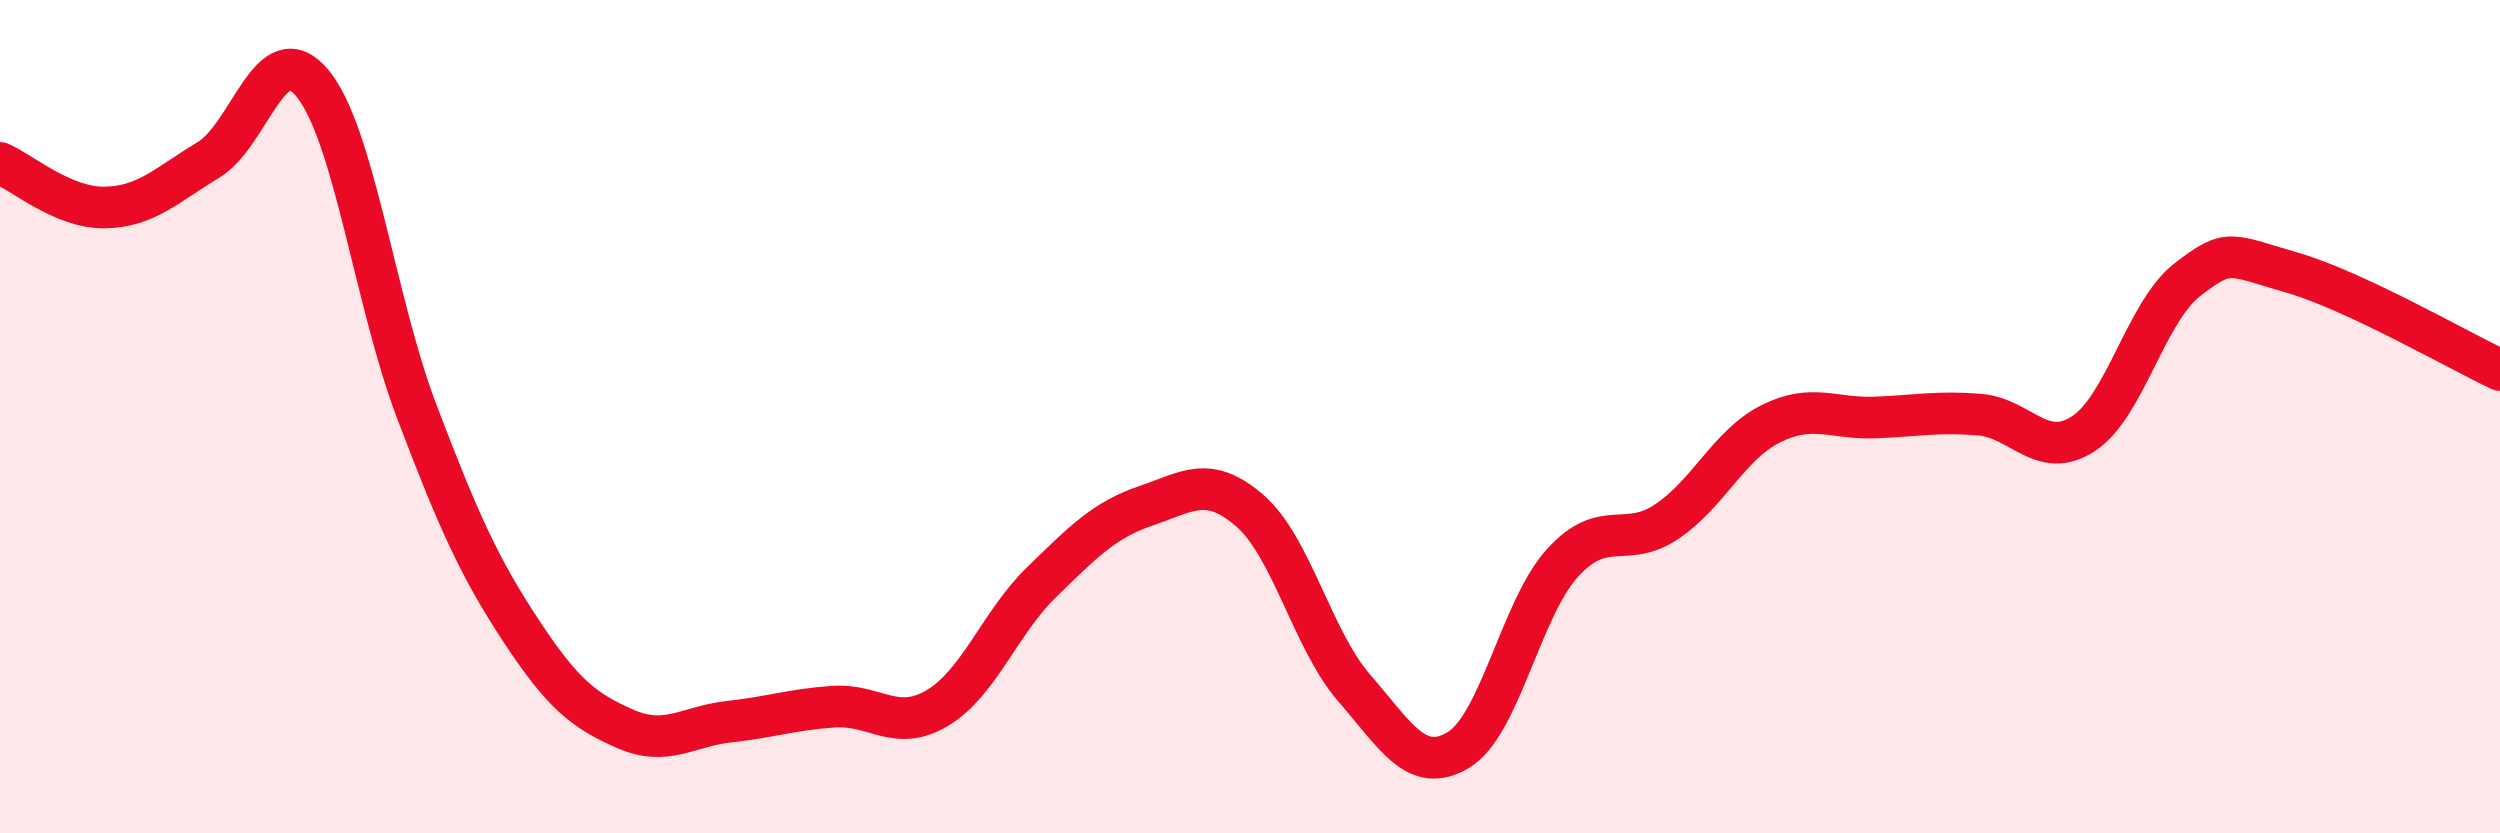
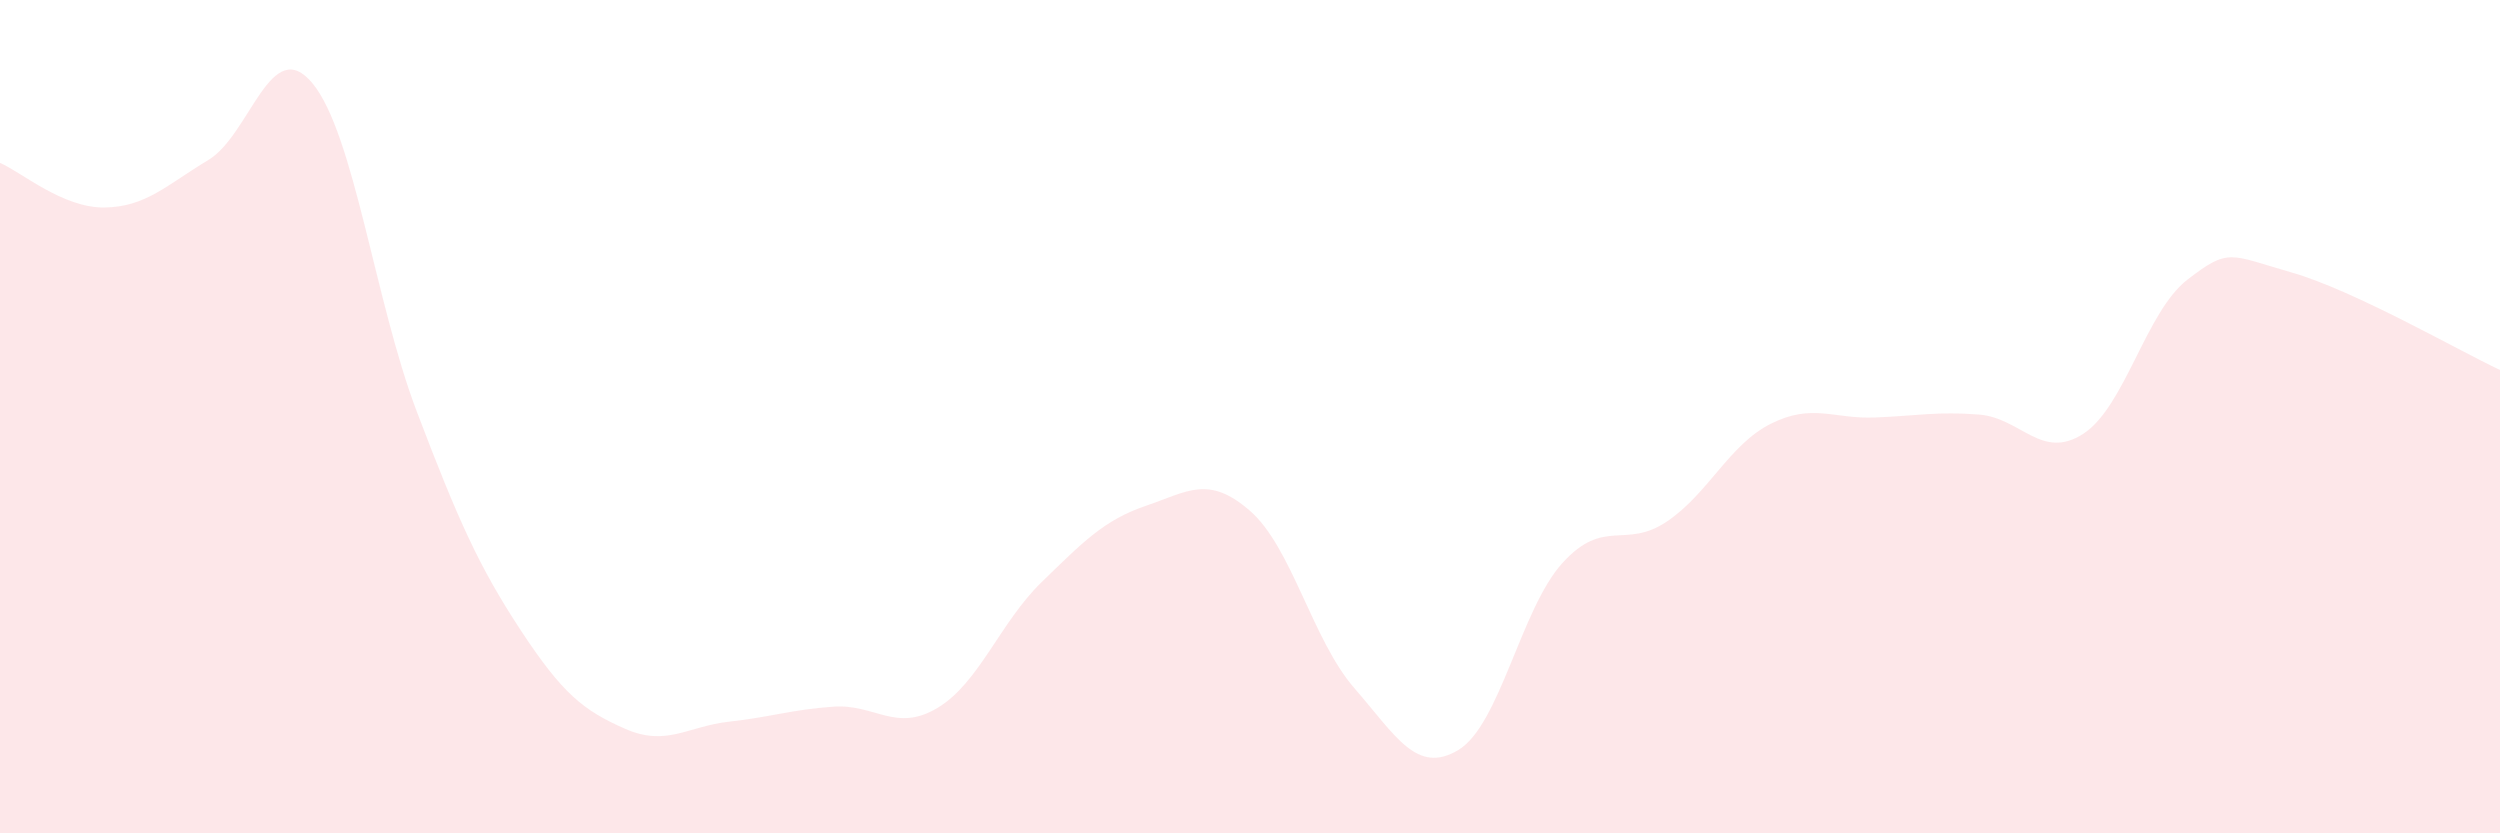
<svg xmlns="http://www.w3.org/2000/svg" width="60" height="20" viewBox="0 0 60 20">
  <path d="M 0,3.91 C 0.5,4.12 1.5,4.99 2.5,4.98 C 3.5,4.97 4,4.44 5,3.84 C 6,3.24 6.5,0.79 7.5,2 C 8.5,3.21 9,7.24 10,9.87 C 11,12.5 11.5,13.61 12.5,15.13 C 13.5,16.65 14,17.05 15,17.49 C 16,17.93 16.5,17.43 17.5,17.32 C 18.5,17.21 19,17.03 20,16.96 C 21,16.89 21.5,17.59 22.5,16.99 C 23.5,16.39 24,14.94 25,13.97 C 26,13 26.5,12.48 27.5,12.14 C 28.5,11.8 29,11.39 30,12.26 C 31,13.13 31.5,15.36 32.5,16.51 C 33.5,17.66 34,18.6 35,18 C 36,17.4 36.5,14.61 37.5,13.51 C 38.5,12.41 39,13.19 40,12.52 C 41,11.85 41.5,10.67 42.5,10.17 C 43.5,9.67 44,10.06 45,10.02 C 46,9.98 46.5,9.87 47.5,9.95 C 48.5,10.03 49,11.06 50,10.41 C 51,9.76 51.5,7.48 52.5,6.71 C 53.5,5.94 53.5,6.11 55,6.54 C 56.5,6.97 59,8.41 60,8.88L60 20L0 20Z" fill="#EB0A25" opacity="0.1" stroke-linecap="round" stroke-linejoin="round" />
-   <path d="M 0,3.91 C 0.5,4.12 1.5,4.99 2.5,4.98 C 3.5,4.97 4,4.44 5,3.84 C 6,3.24 6.5,0.79 7.5,2 C 8.5,3.21 9,7.24 10,9.87 C 11,12.5 11.5,13.61 12.5,15.13 C 13.5,16.65 14,17.05 15,17.49 C 16,17.93 16.5,17.43 17.5,17.32 C 18.5,17.21 19,17.03 20,16.96 C 21,16.89 21.5,17.59 22.5,16.99 C 23.5,16.39 24,14.94 25,13.97 C 26,13 26.5,12.48 27.5,12.14 C 28.5,11.8 29,11.39 30,12.26 C 31,13.13 31.5,15.36 32.5,16.51 C 33.5,17.66 34,18.6 35,18 C 36,17.4 36.5,14.61 37.5,13.51 C 38.5,12.41 39,13.19 40,12.52 C 41,11.85 41.5,10.67 42.5,10.17 C 43.5,9.67 44,10.06 45,10.02 C 46,9.98 46.5,9.87 47.5,9.95 C 48.5,10.03 49,11.06 50,10.41 C 51,9.76 51.5,7.48 52.5,6.71 C 53.5,5.94 53.5,6.11 55,6.54 C 56.5,6.97 59,8.41 60,8.88" stroke="#EB0A25" stroke-width="1" fill="none" stroke-linecap="round" stroke-linejoin="round" />
</svg>